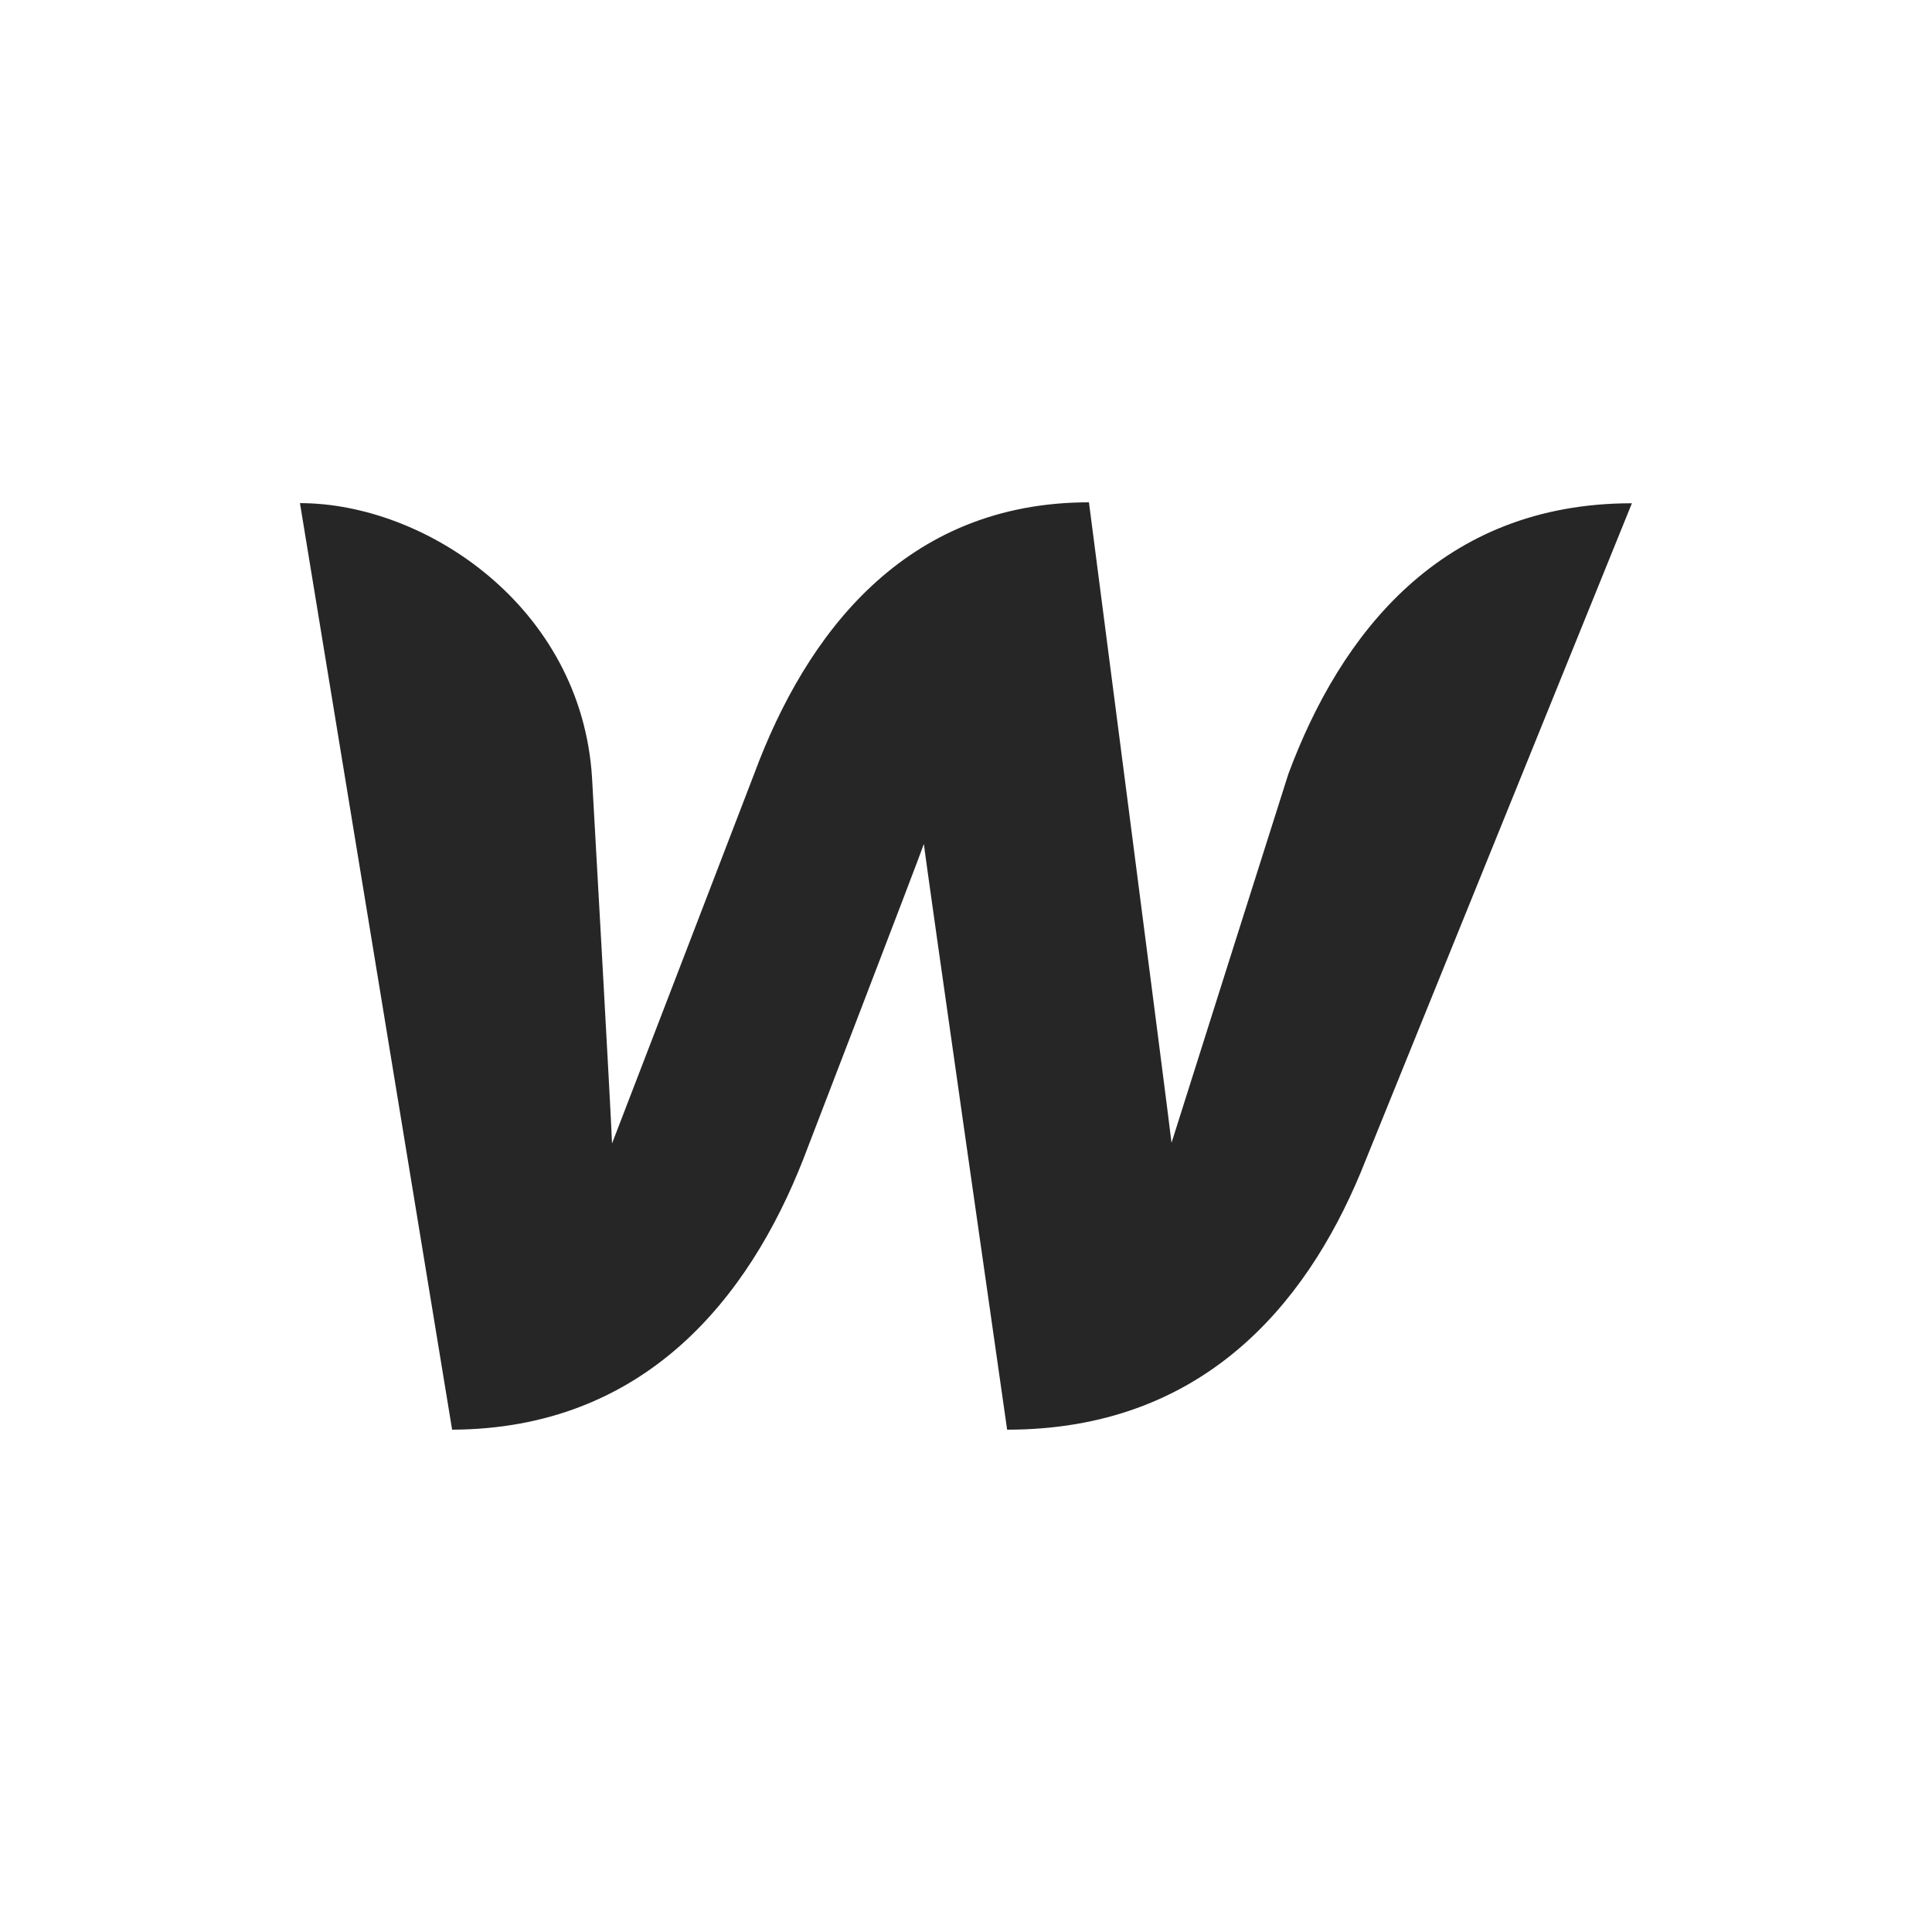
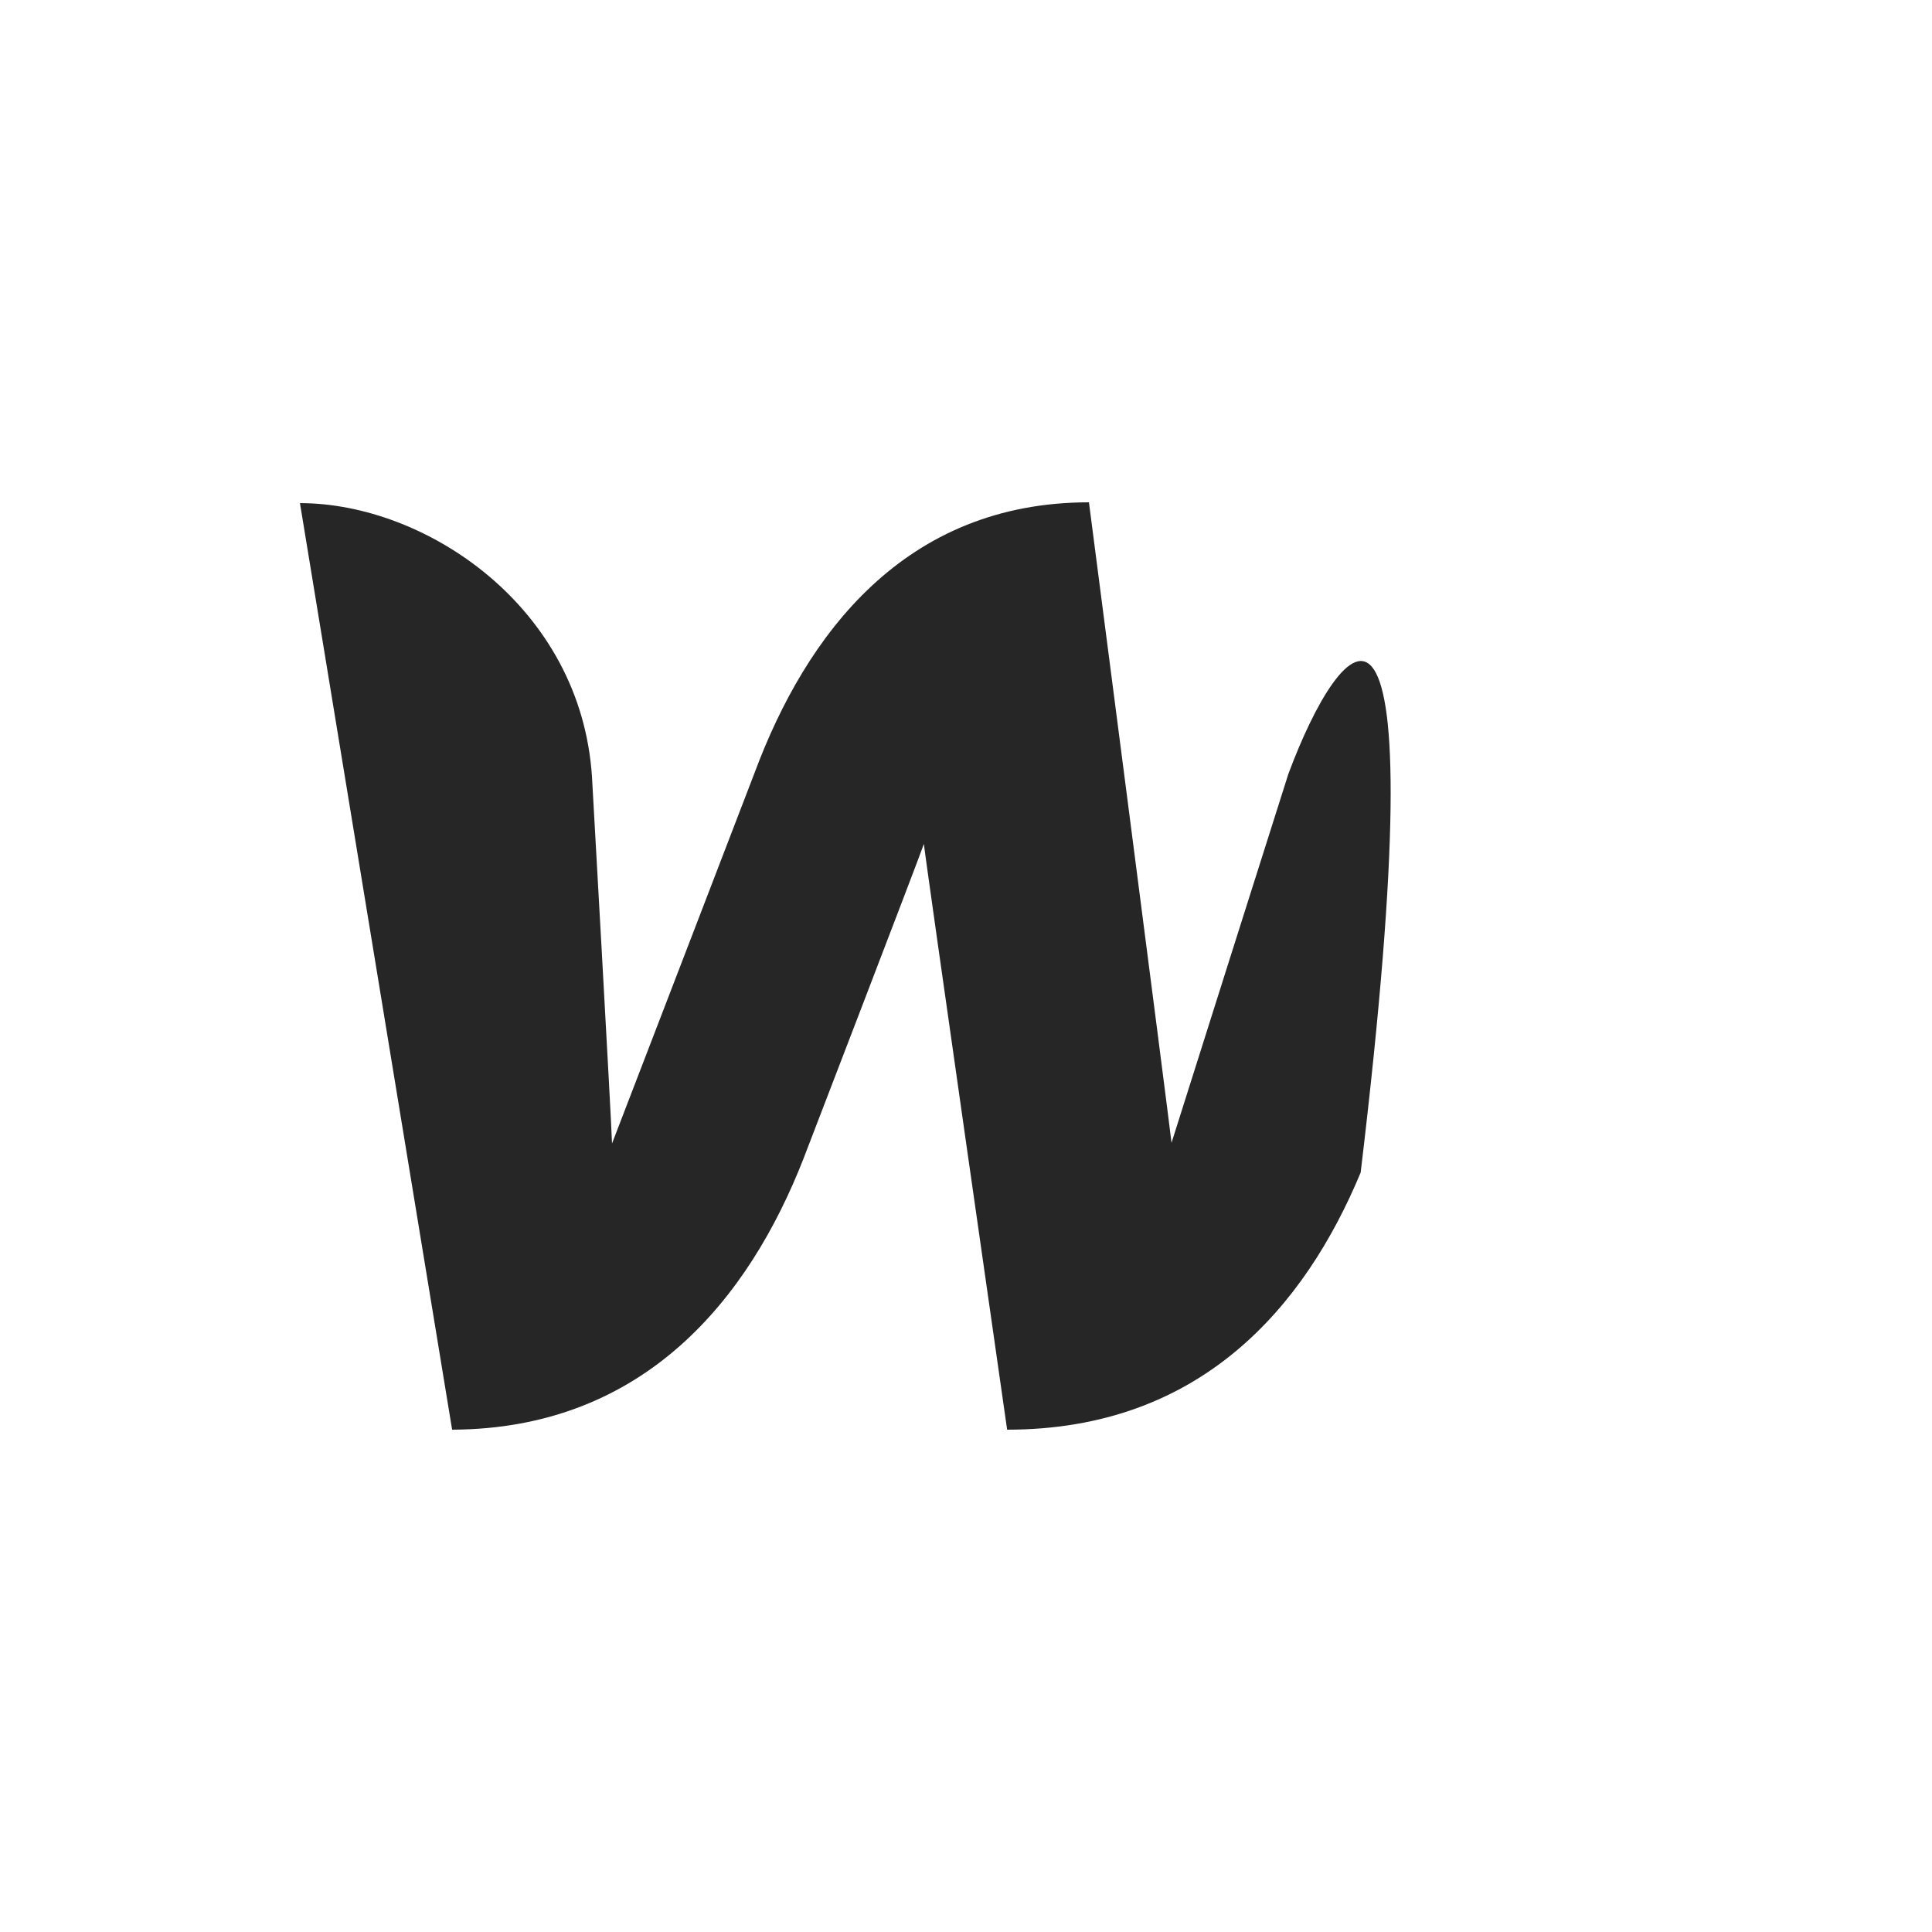
<svg xmlns="http://www.w3.org/2000/svg" id="icon-carrd-light" viewBox="0 0 550 550">
  <title>webflow</title>
-   <path d="M366.77,220.33s-30.77,97-33.26,105C332.59,317.09,310,143,310,143c-52.4,0-80.51,37.52-95.22,77.09,0,0-37.35,97.2-40.55,105.44-.23-7.55-5.7-104.3-5.7-104.3-3.09-48.49-47.37-78-83.14-78L128.71,407c54.89-.23,84.51-37.52,100-77.09,0,0,33-85.77,34.3-89.66.32,3.66,23.7,166.75,23.7,166.75,55.12,0,84.74-35,100.64-73.2l77.22-190.53C410.22,143.25,381.56,180.54,366.77,220.33Z" style="fill:#262626" />
+   <path d="M366.77,220.33s-30.77,97-33.26,105C332.59,317.09,310,143,310,143c-52.4,0-80.51,37.52-95.22,77.09,0,0-37.35,97.2-40.55,105.44-.23-7.55-5.7-104.3-5.7-104.3-3.09-48.49-47.37-78-83.14-78L128.71,407c54.89-.23,84.51-37.52,100-77.09,0,0,33-85.77,34.3-89.66.32,3.66,23.7,166.75,23.7,166.75,55.12,0,84.74-35,100.64-73.2C410.22,143.25,381.56,180.54,366.77,220.33Z" style="fill:#262626" />
</svg>